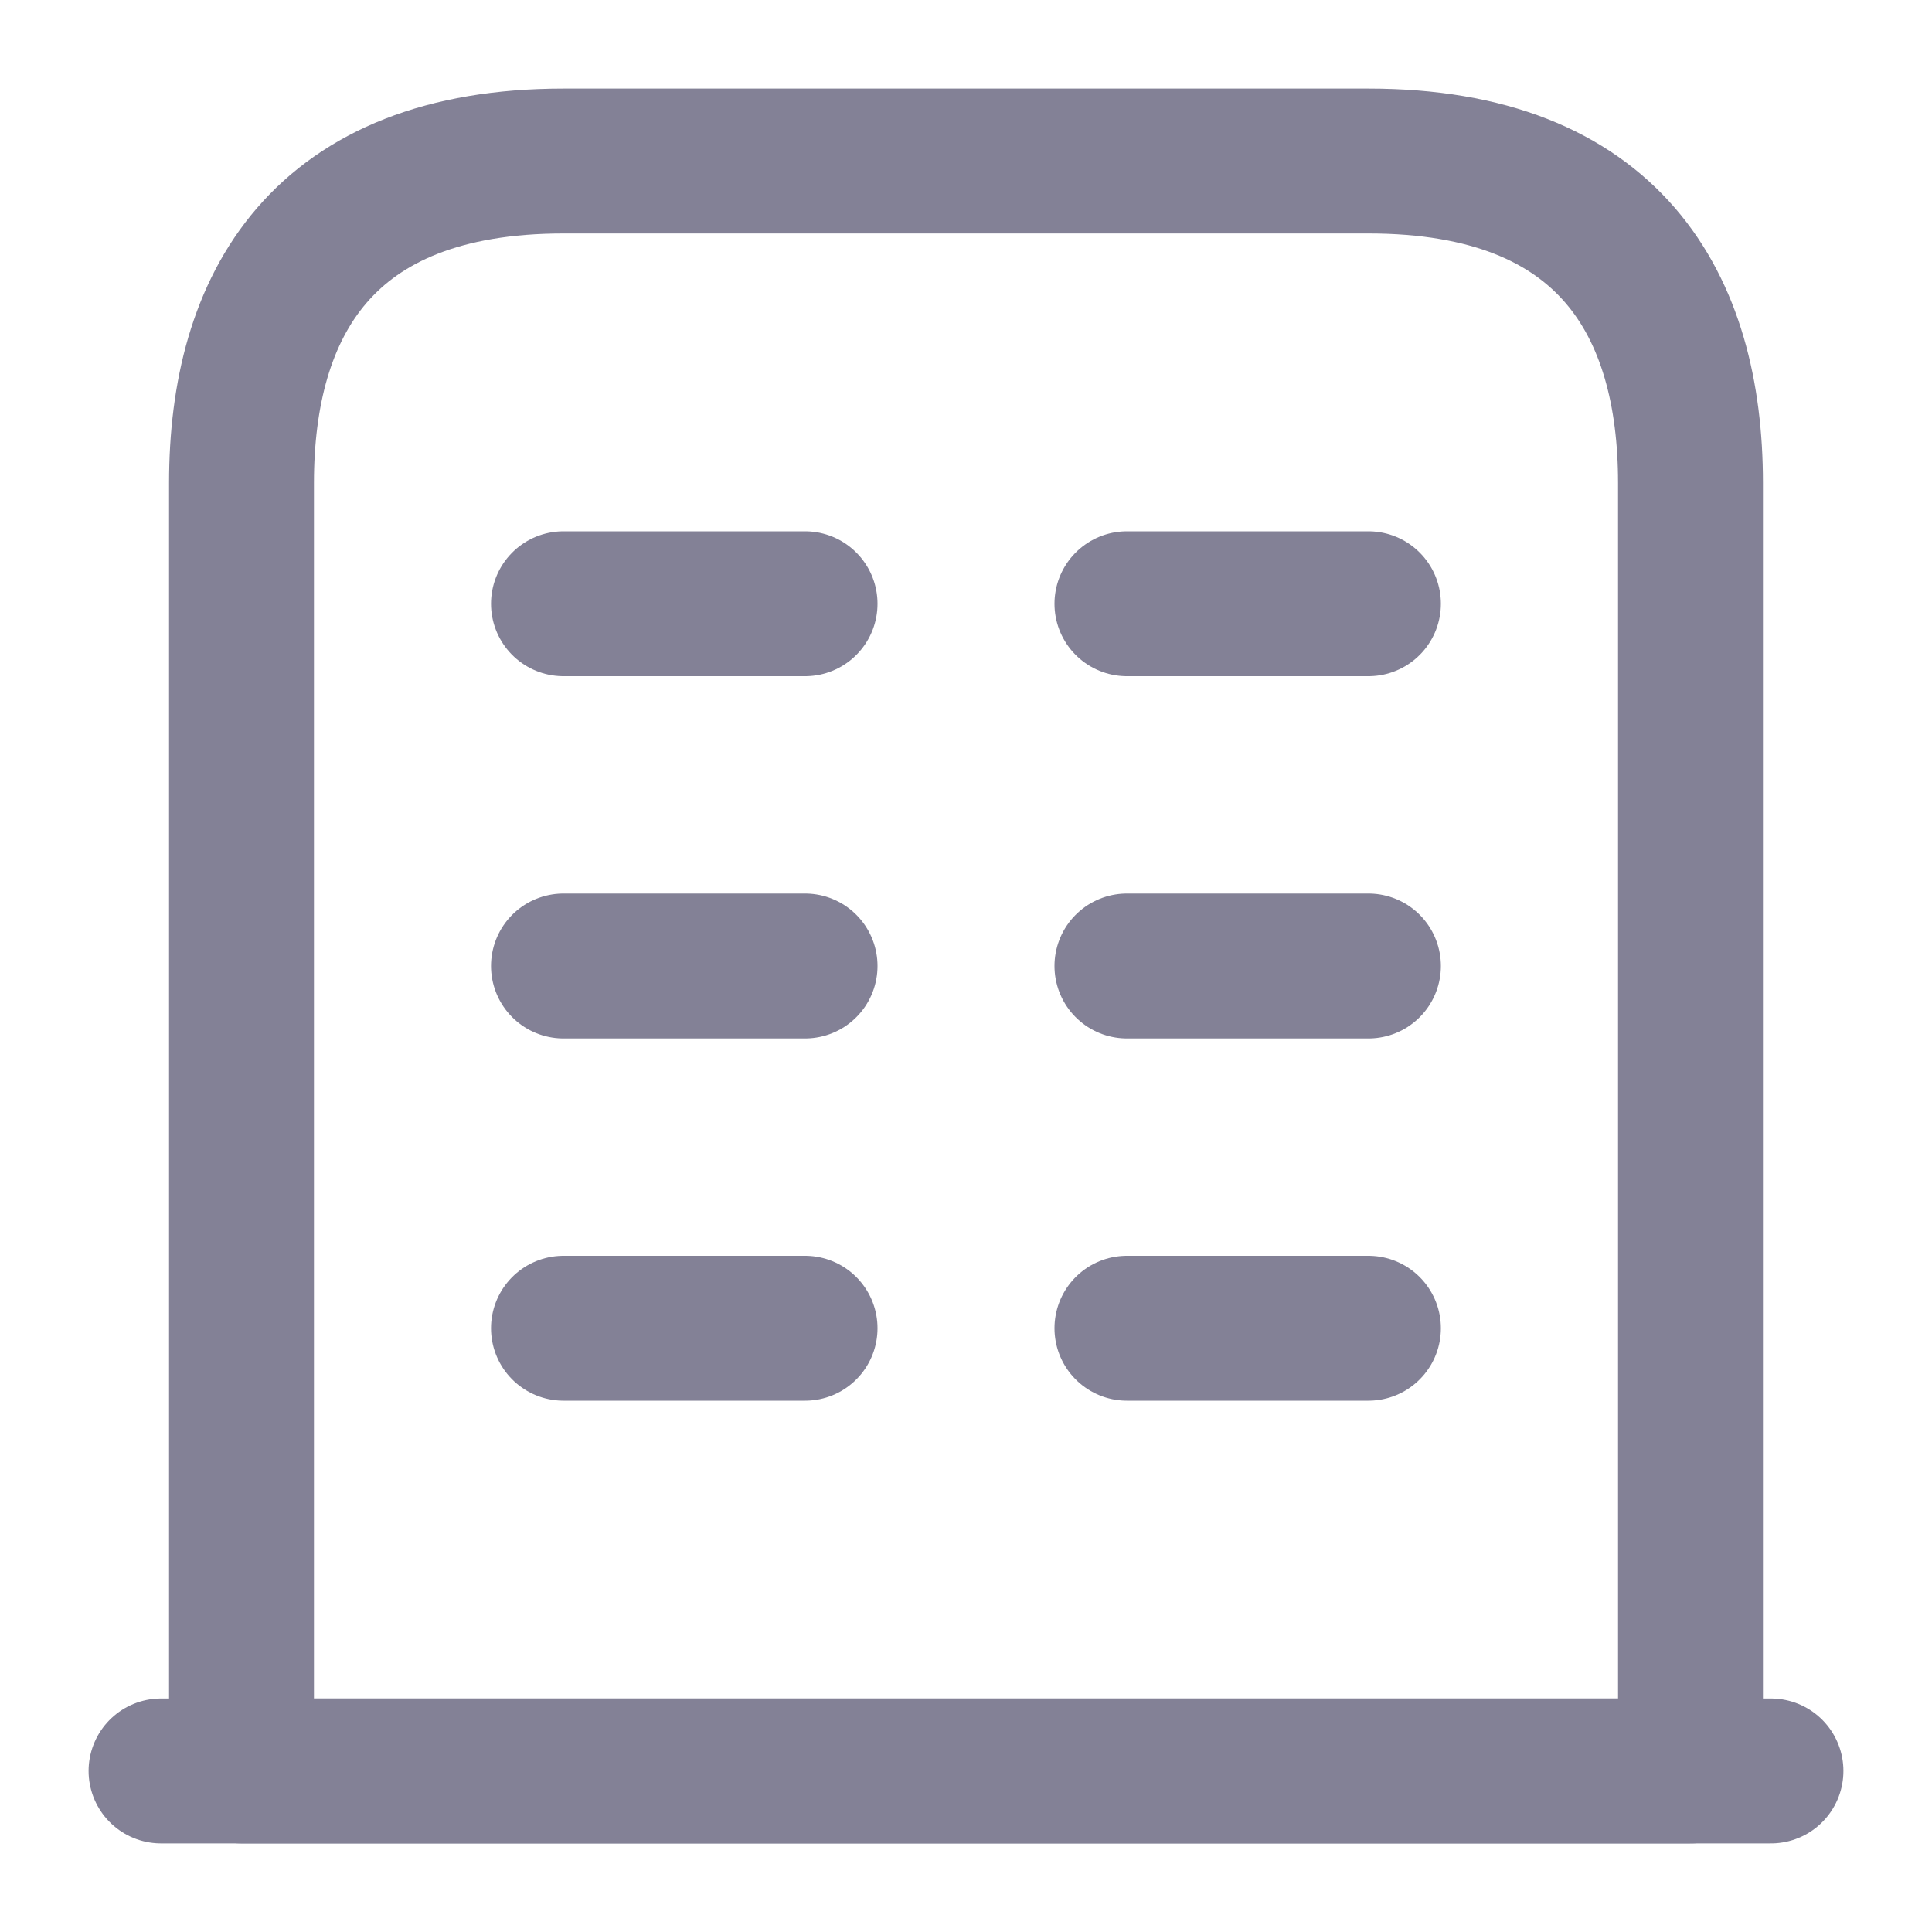
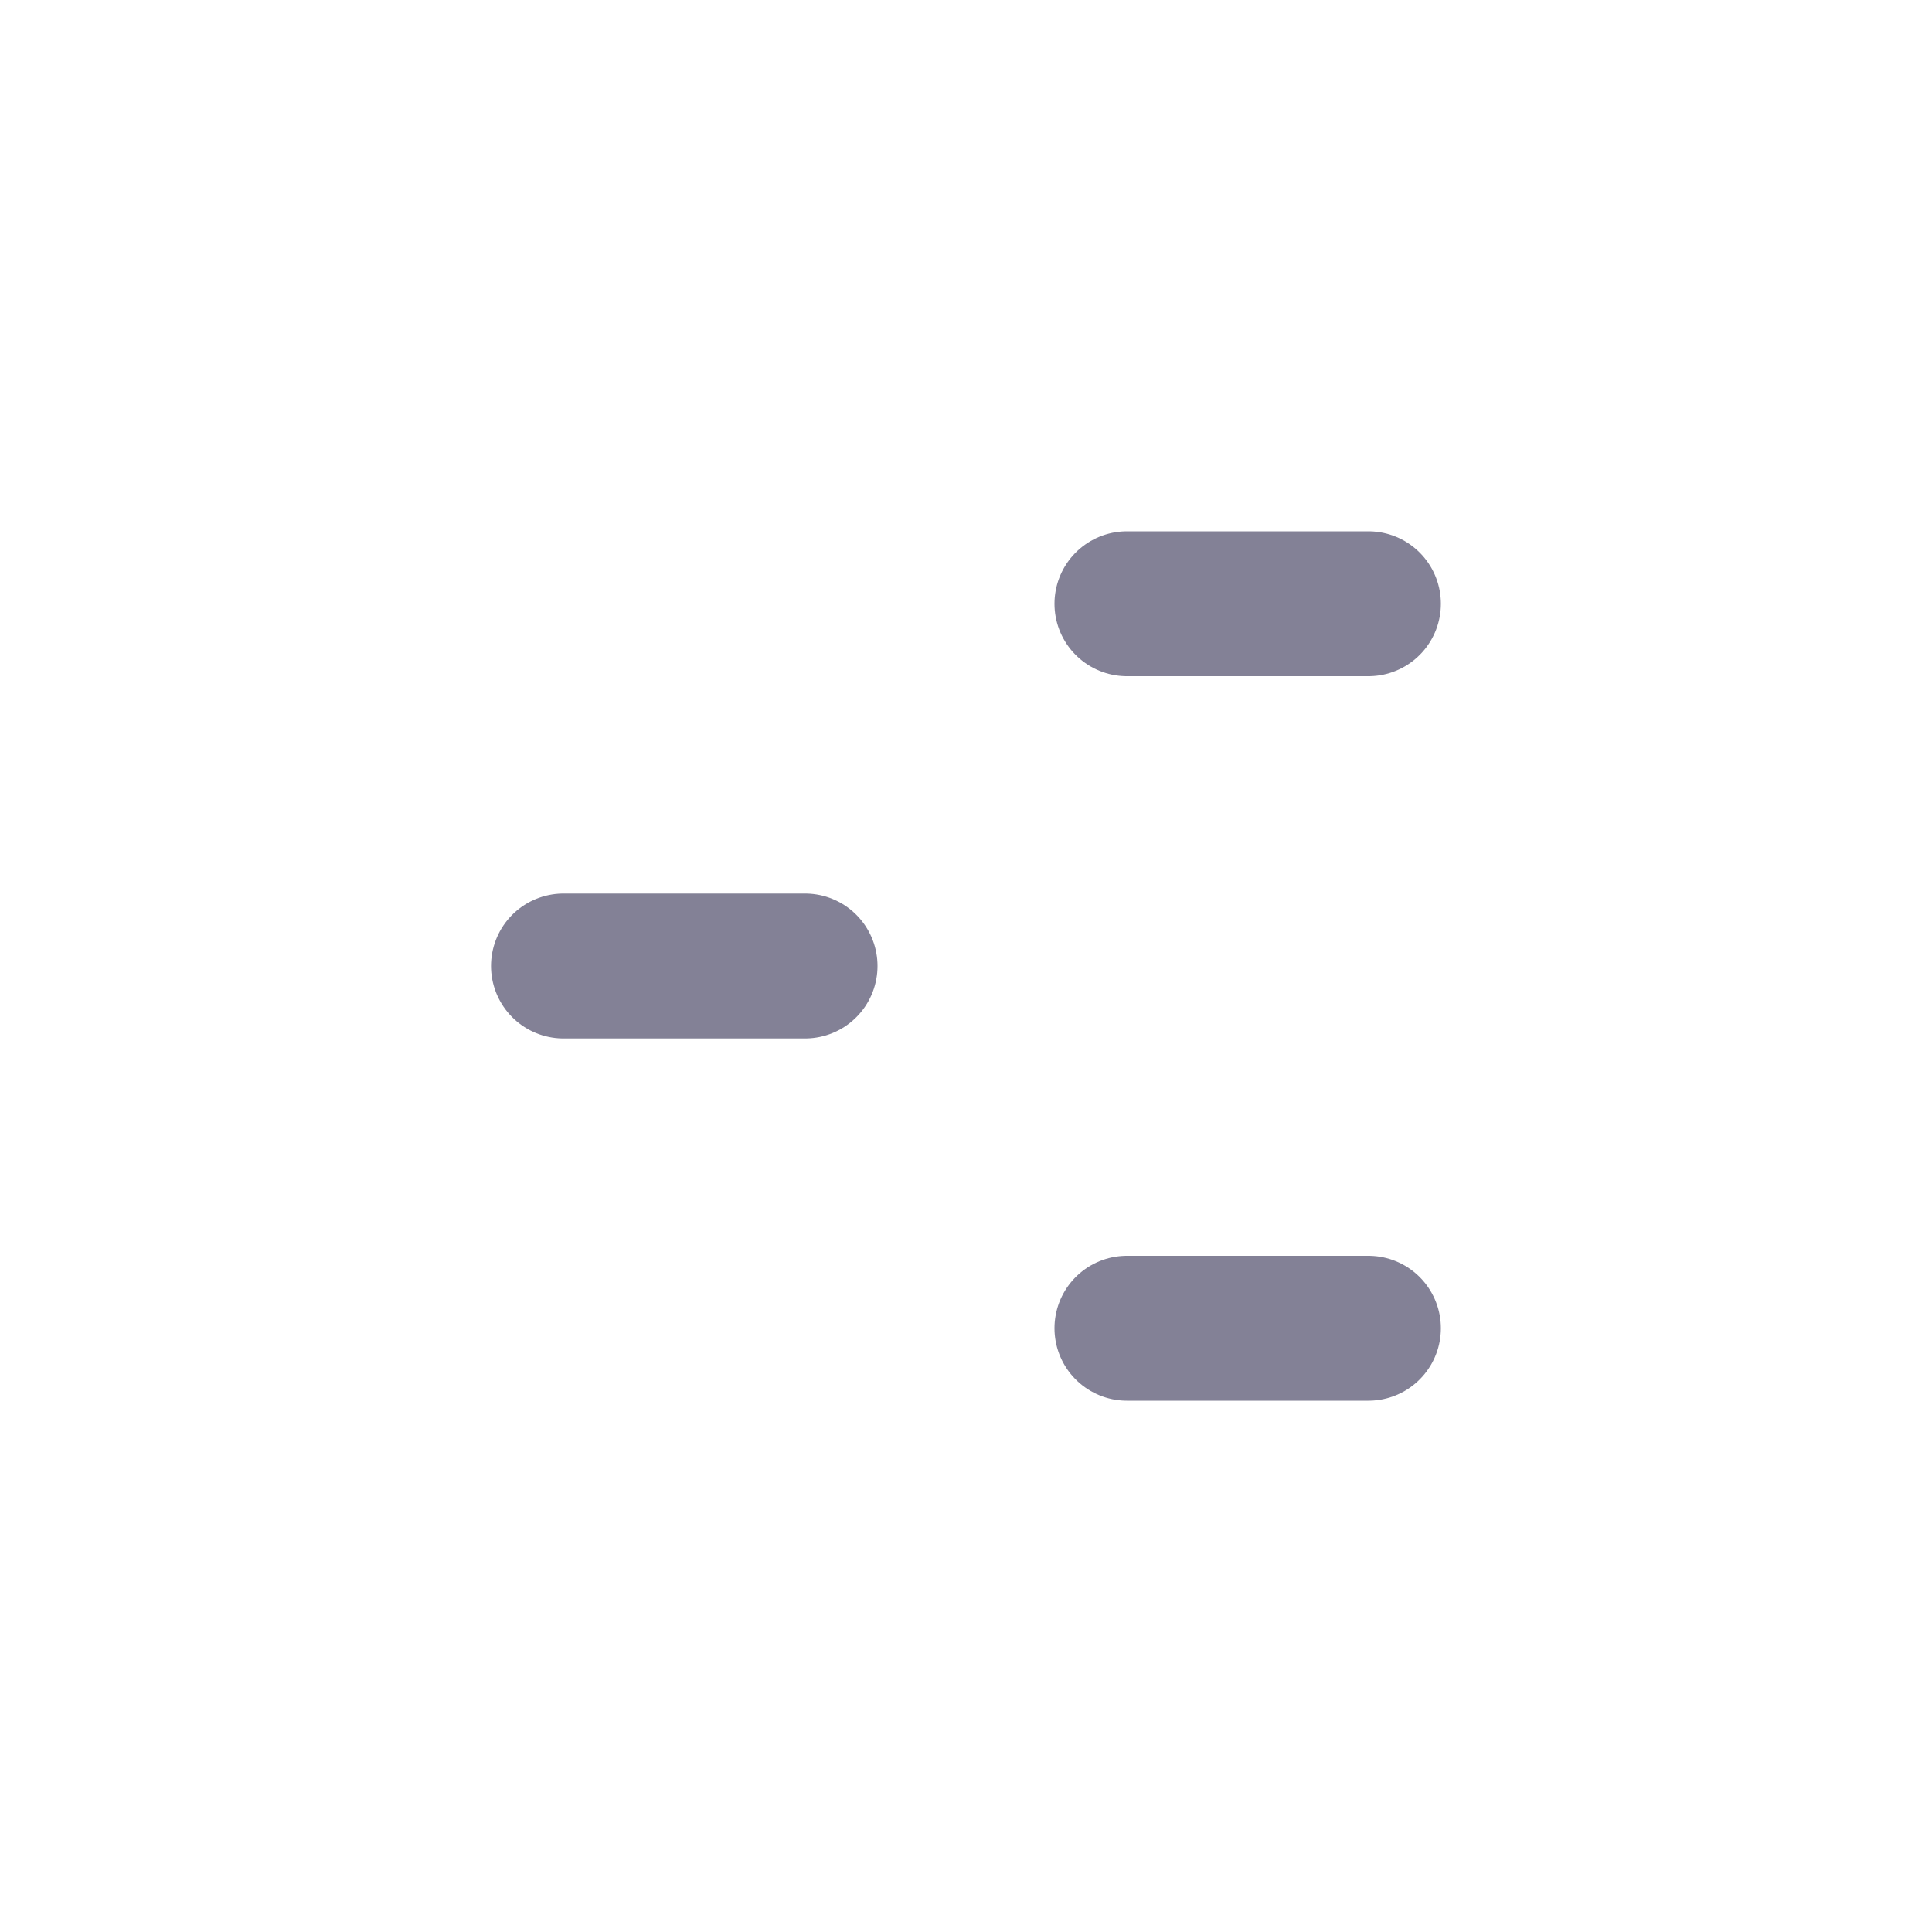
<svg xmlns="http://www.w3.org/2000/svg" width="20" height="20" viewBox="0 0 20 20" fill="none">
-   <path d="M1.667 18.333H18.333" stroke="#838196" stroke-width="1.5" stroke-miterlimit="10" stroke-linecap="round" stroke-linejoin="round" />
-   <path d="M14.167 1.667H5.833C3.333 1.667 2.5 3.158 2.5 5V18.333H17.5V5C17.5 3.158 16.667 1.667 14.167 1.667Z" stroke="#838196" stroke-width="1.5" stroke-miterlimit="10" stroke-linecap="round" stroke-linejoin="round" />
-   <path d="M5.833 13.75H8.334" stroke="#838196" stroke-width="1.5" stroke-miterlimit="10" stroke-linecap="round" stroke-linejoin="round" />
  <path d="M11.666 13.75H14.166" stroke="#838196" stroke-width="1.5" stroke-miterlimit="10" stroke-linecap="round" stroke-linejoin="round" />
  <path d="M5.833 10H8.334" stroke="#838196" stroke-width="1.5" stroke-miterlimit="10" stroke-linecap="round" stroke-linejoin="round" />
-   <path d="M11.666 10H14.166" stroke="#838196" stroke-width="1.5" stroke-miterlimit="10" stroke-linecap="round" stroke-linejoin="round" />
-   <path d="M5.833 6.25H8.334" stroke="#838196" stroke-width="1.5" stroke-miterlimit="10" stroke-linecap="round" stroke-linejoin="round" />
  <path d="M11.666 6.25H14.166" stroke="#838196" stroke-width="1.5" stroke-miterlimit="10" stroke-linecap="round" stroke-linejoin="round" />
</svg>